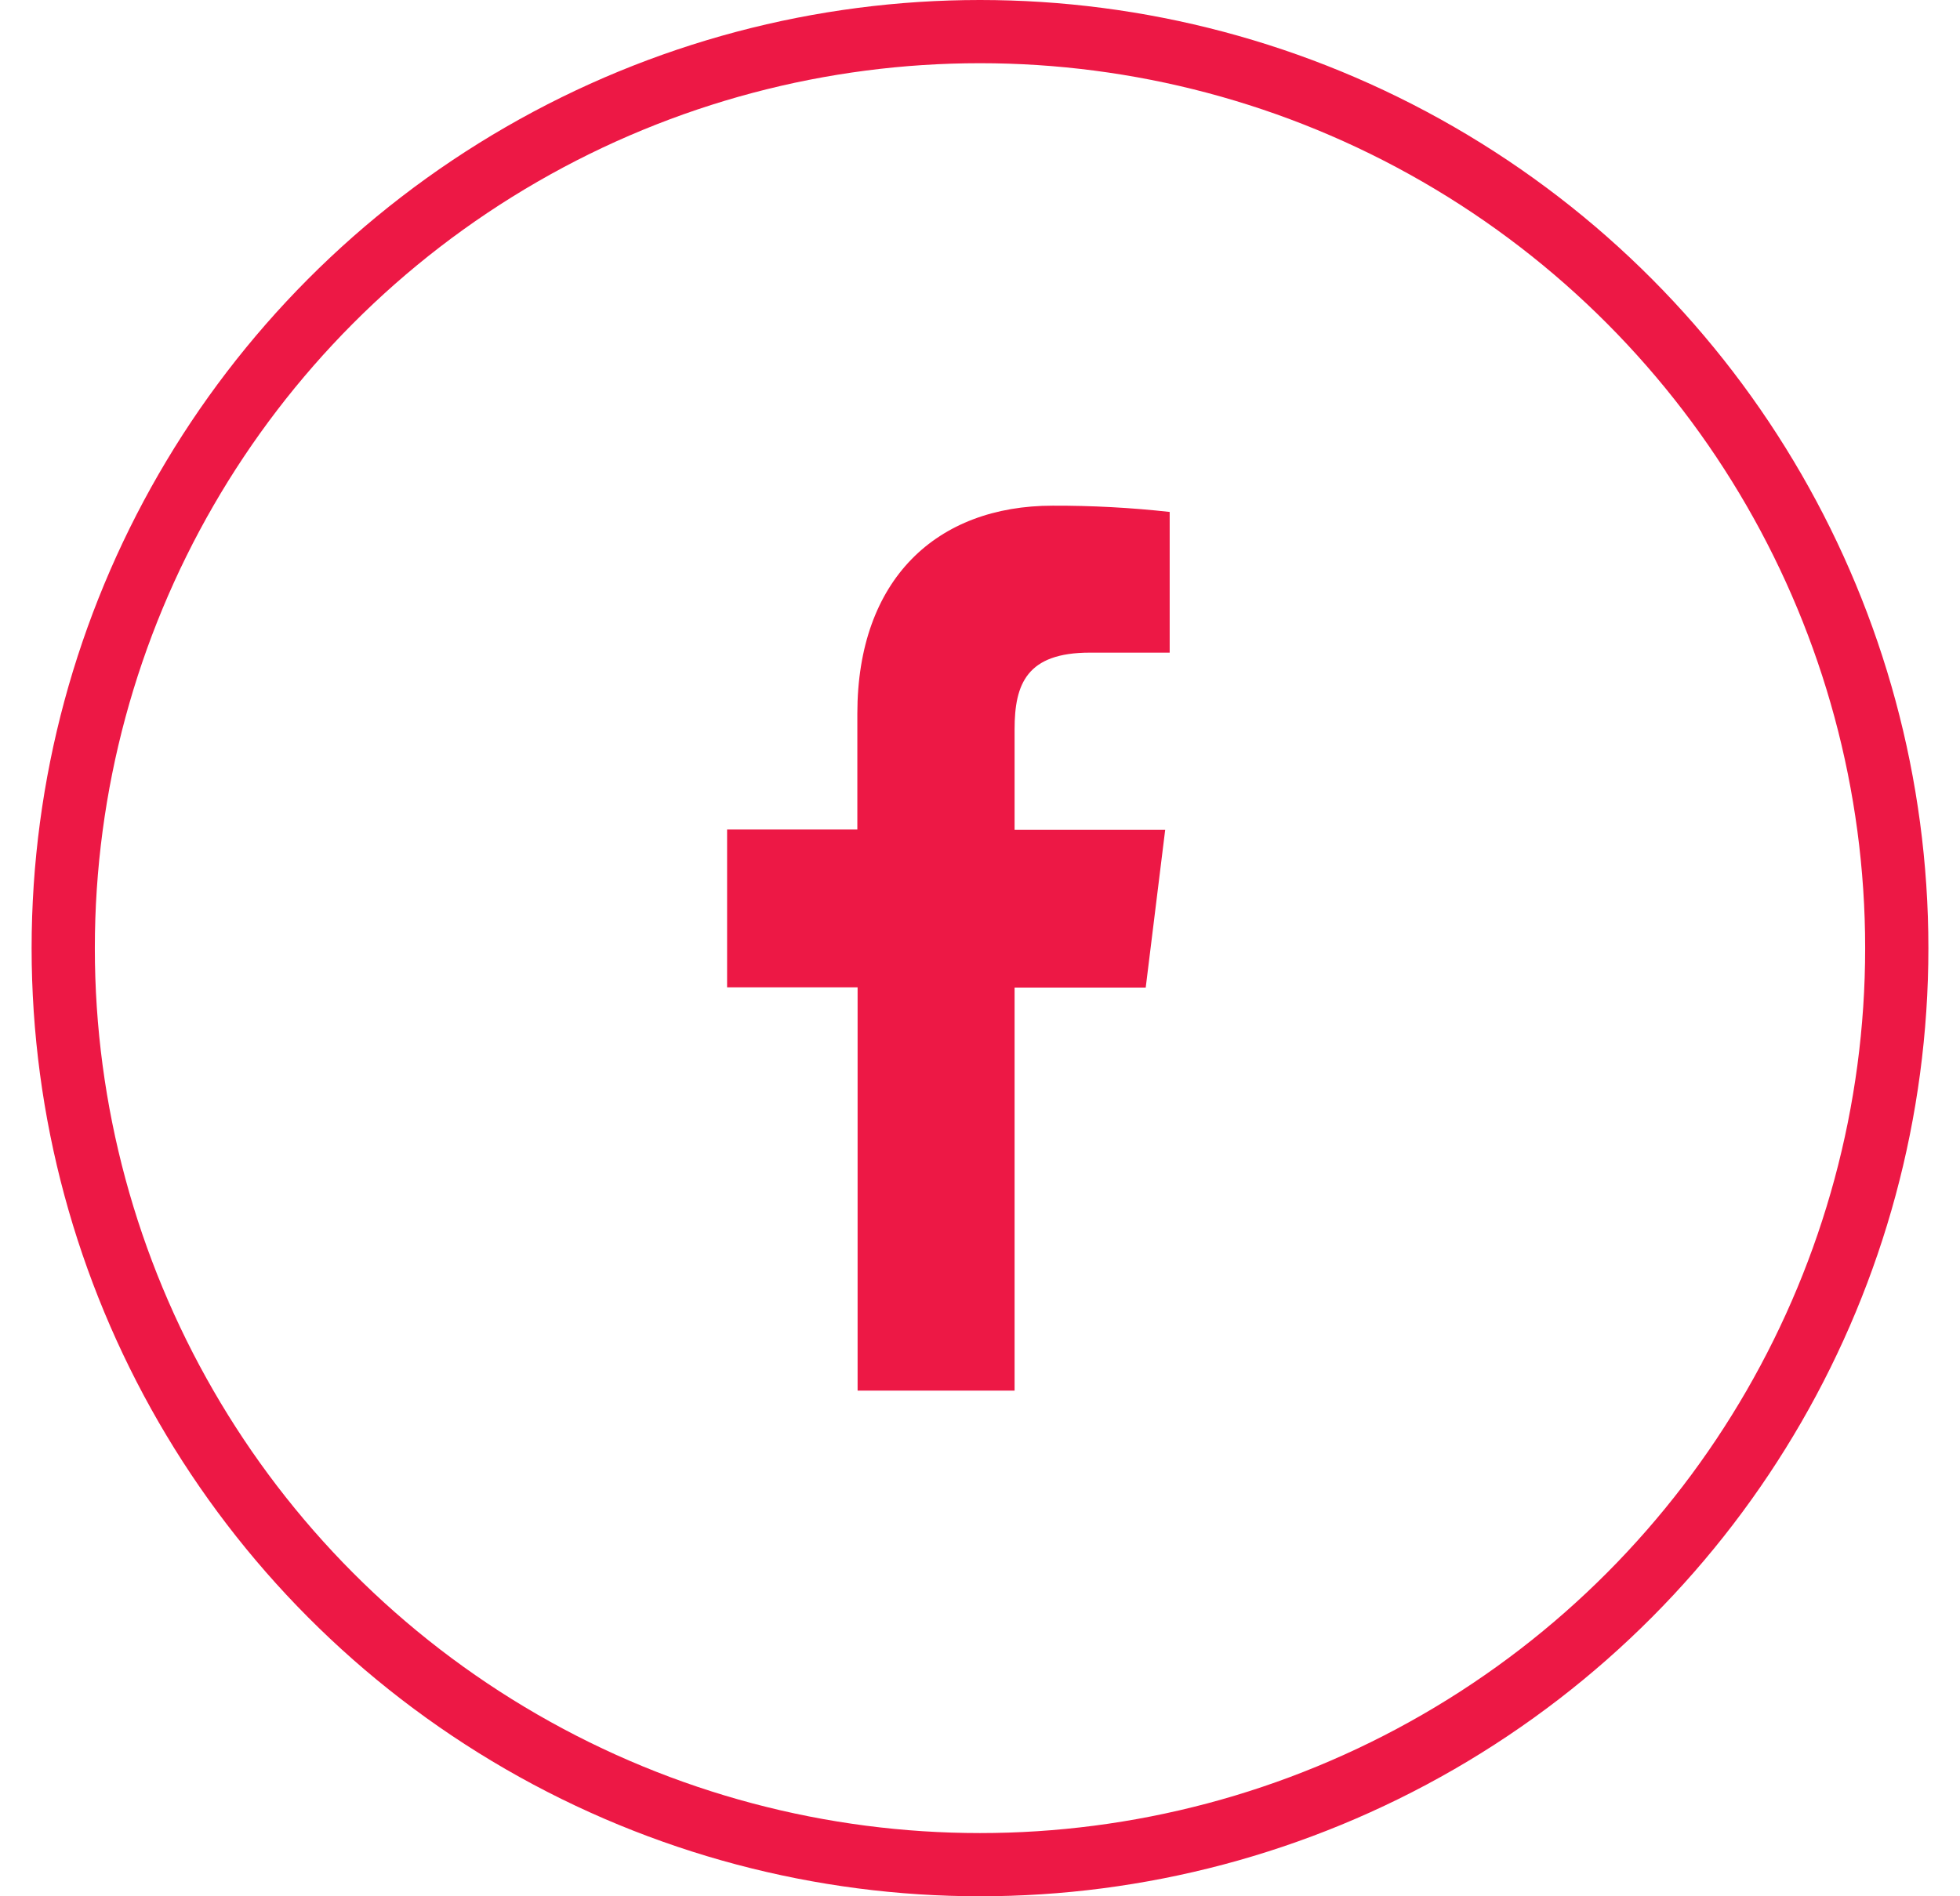
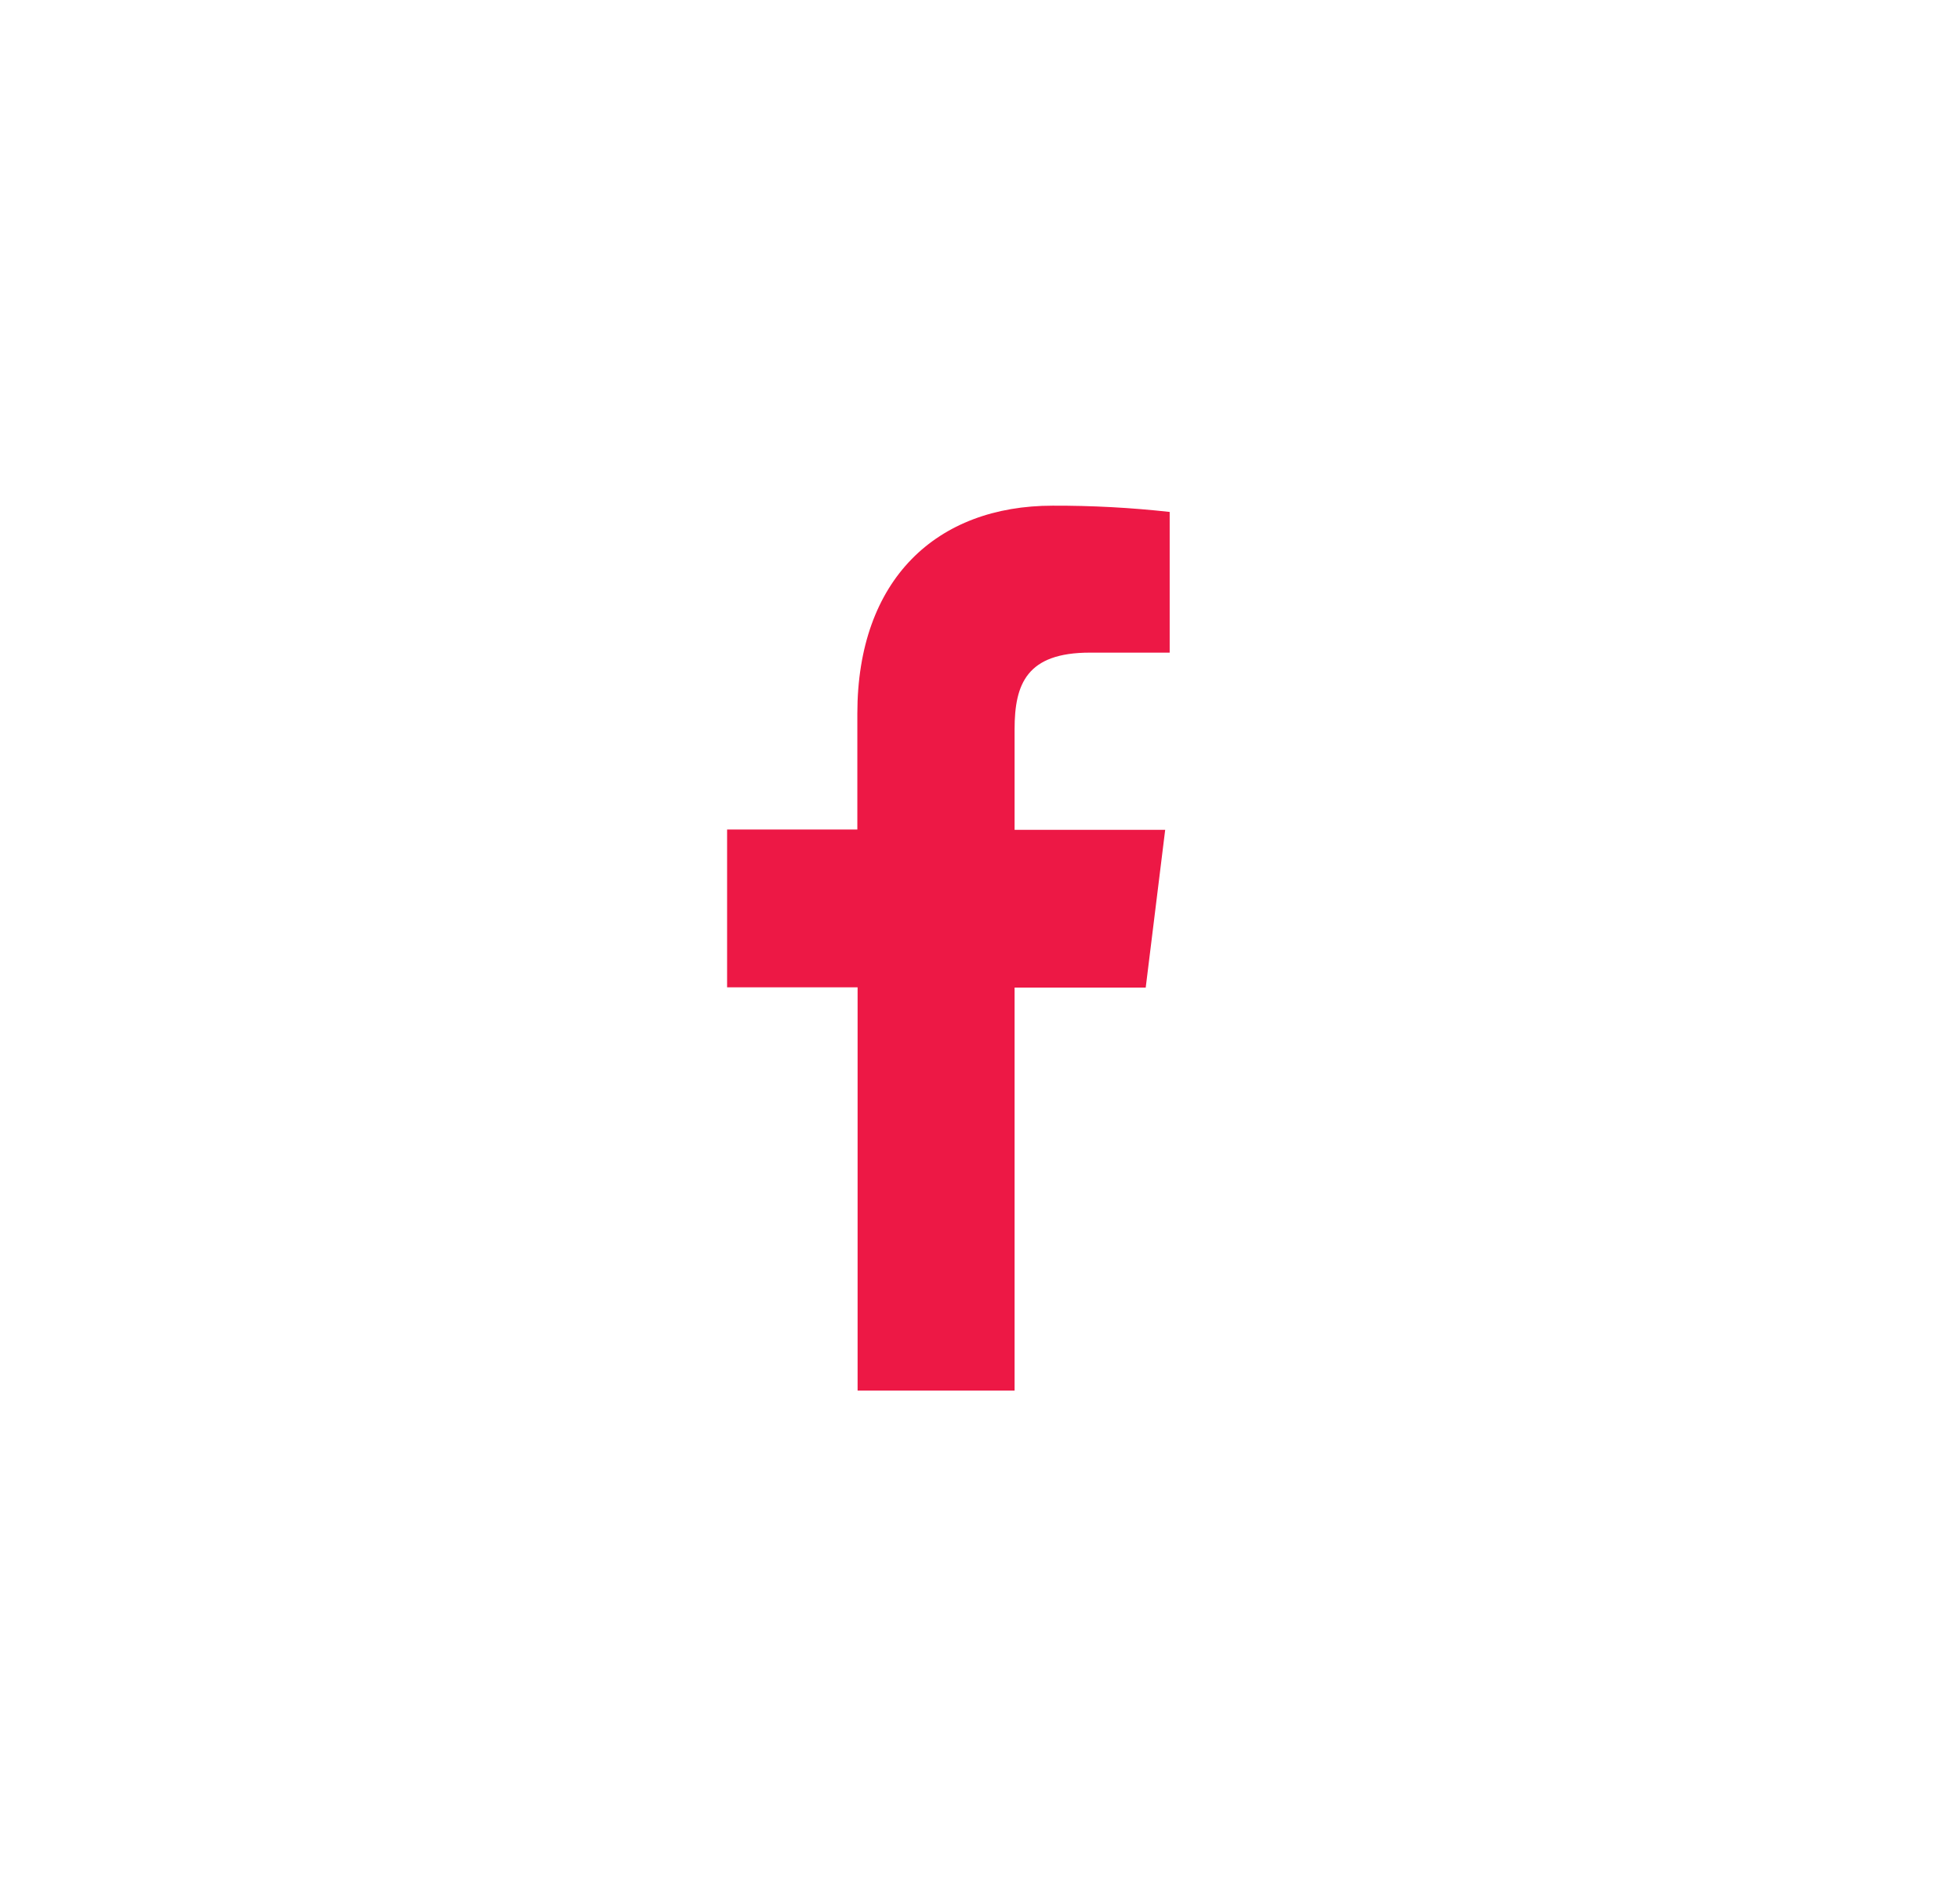
<svg xmlns="http://www.w3.org/2000/svg" width="31" height="30" viewBox="0 0 31 30" fill="none">
-   <circle cx="15.5" cy="15" r="14.5" stroke="#ED1845" />
  <path d="M16.047 22V15.624H18.121L18.429 13.128H16.047V11.538C16.047 10.818 16.241 10.325 17.237 10.325H18.5V8.099C17.886 8.031 17.268 7.998 16.65 8C14.818 8 13.56 9.161 13.56 11.291V13.123H11.5V15.62H13.564V22H16.047Z" fill="#ED1845" />
</svg>